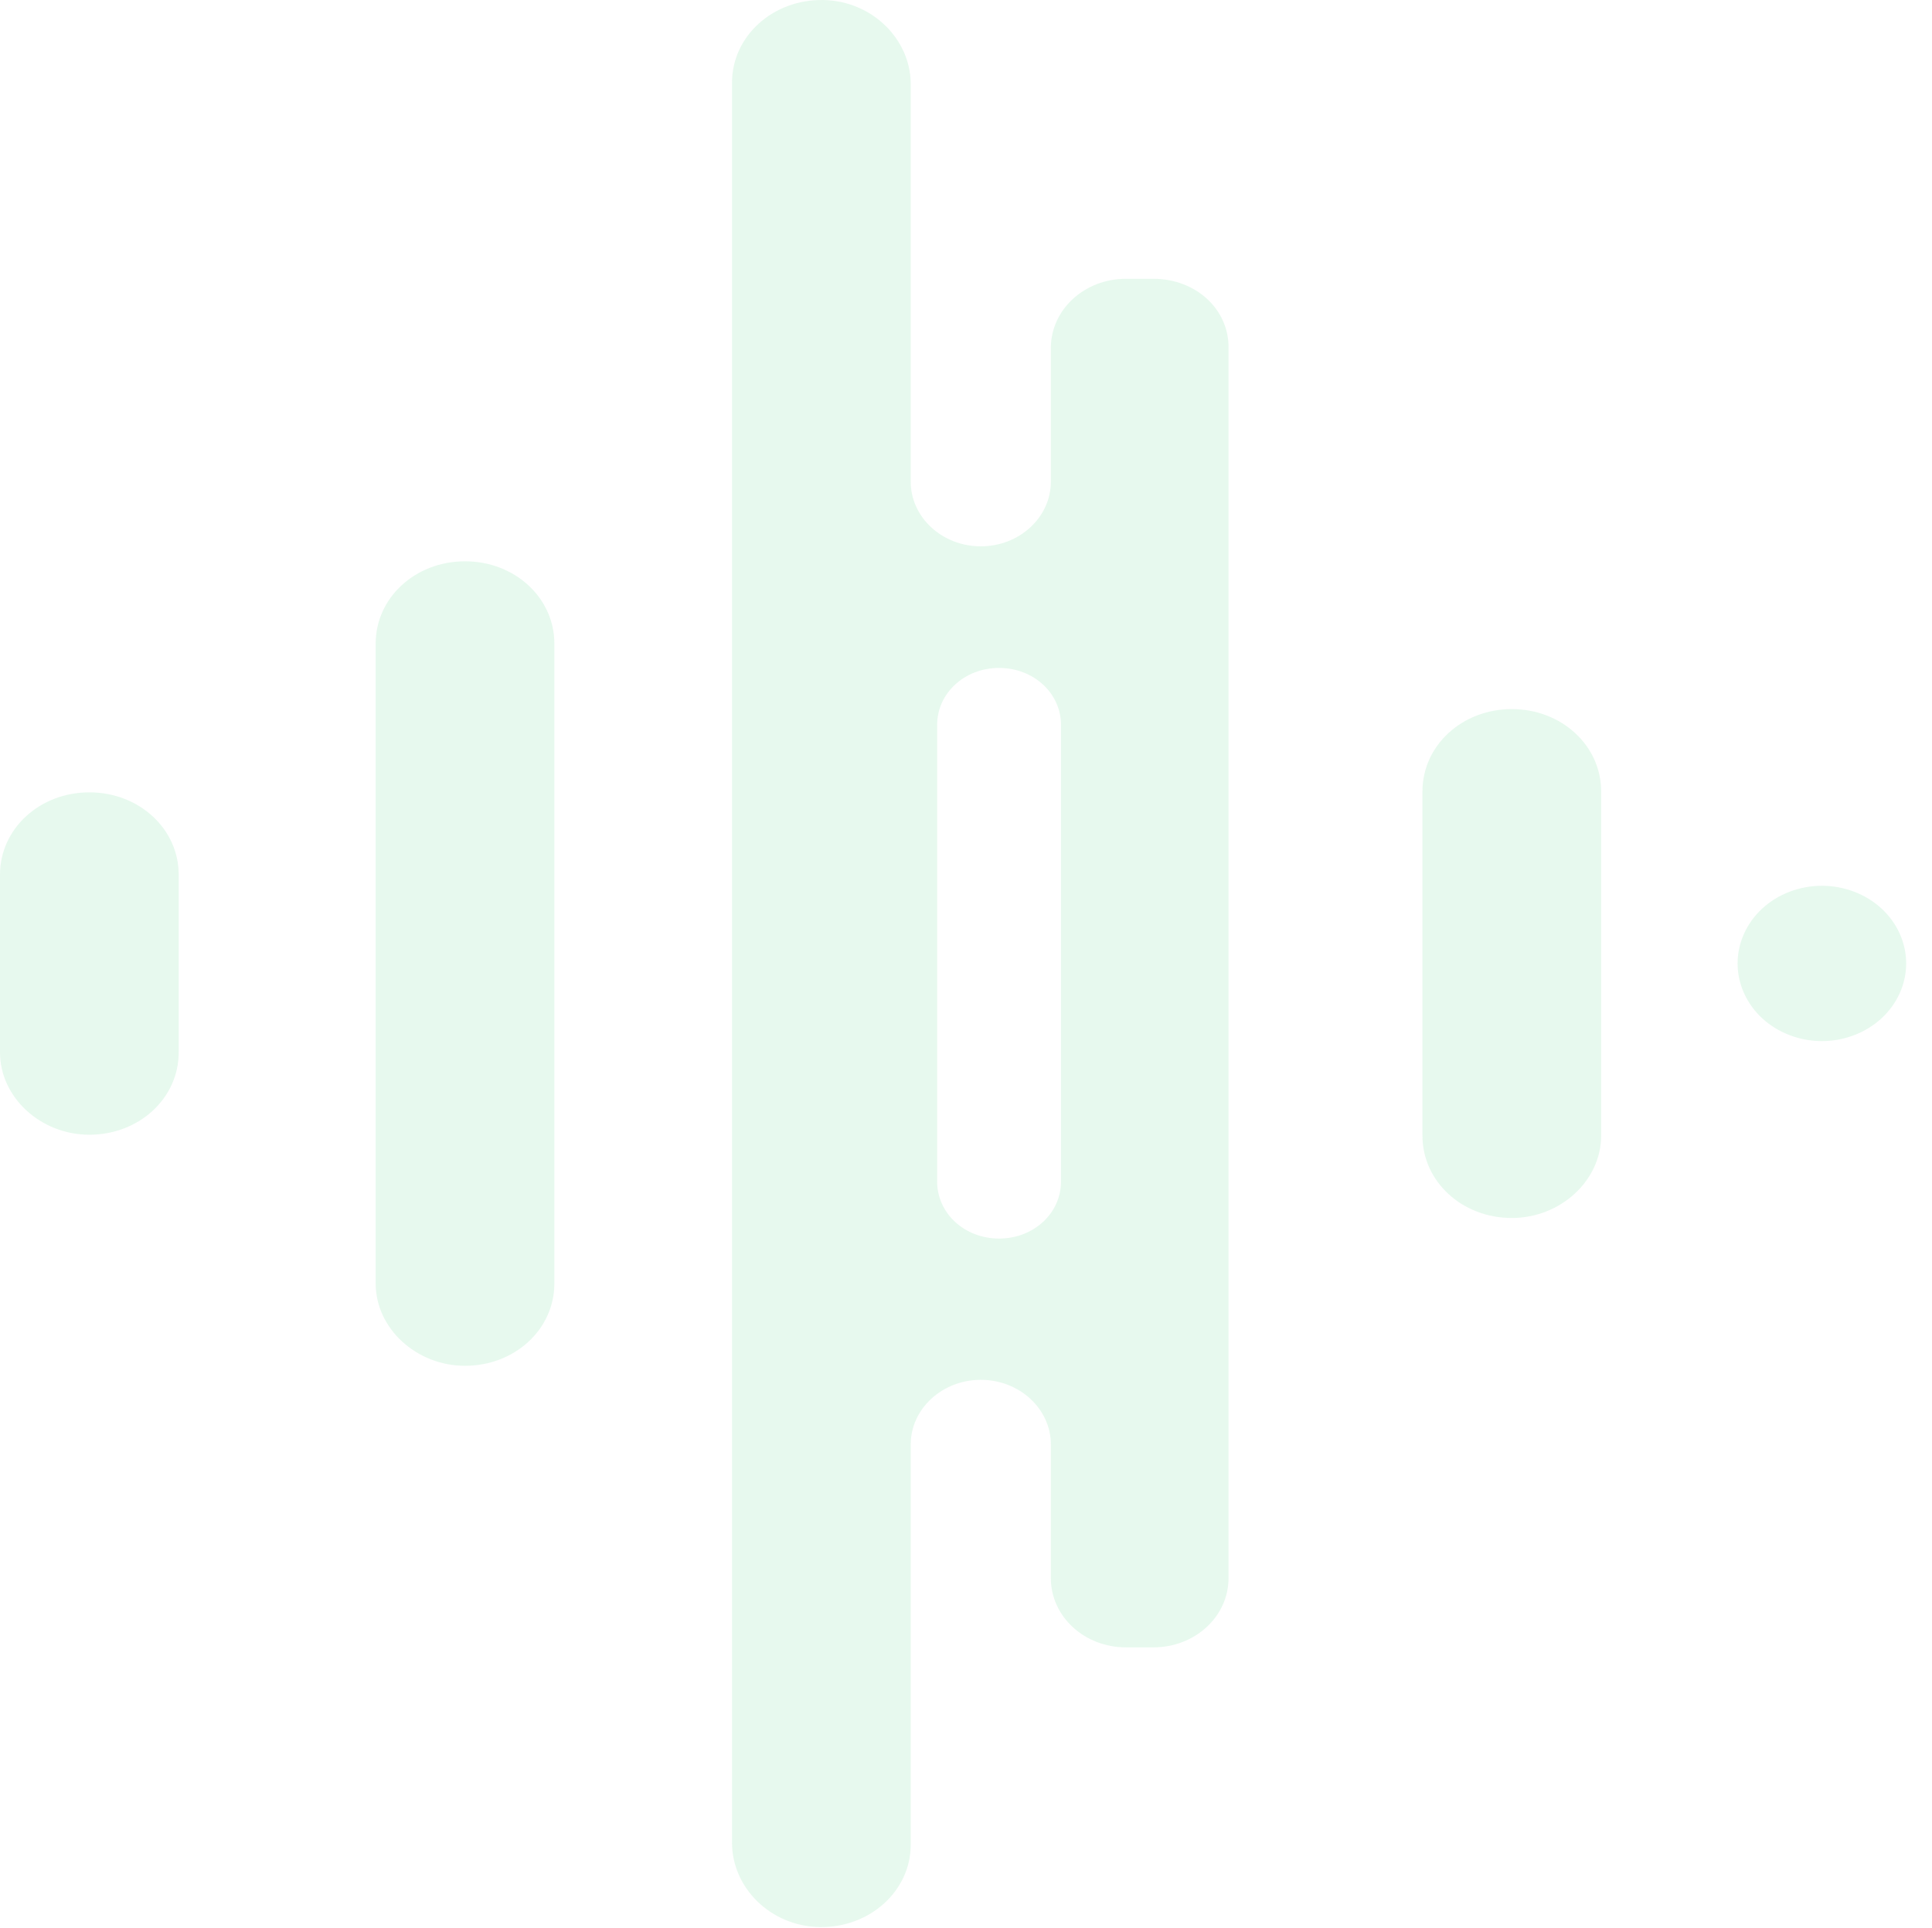
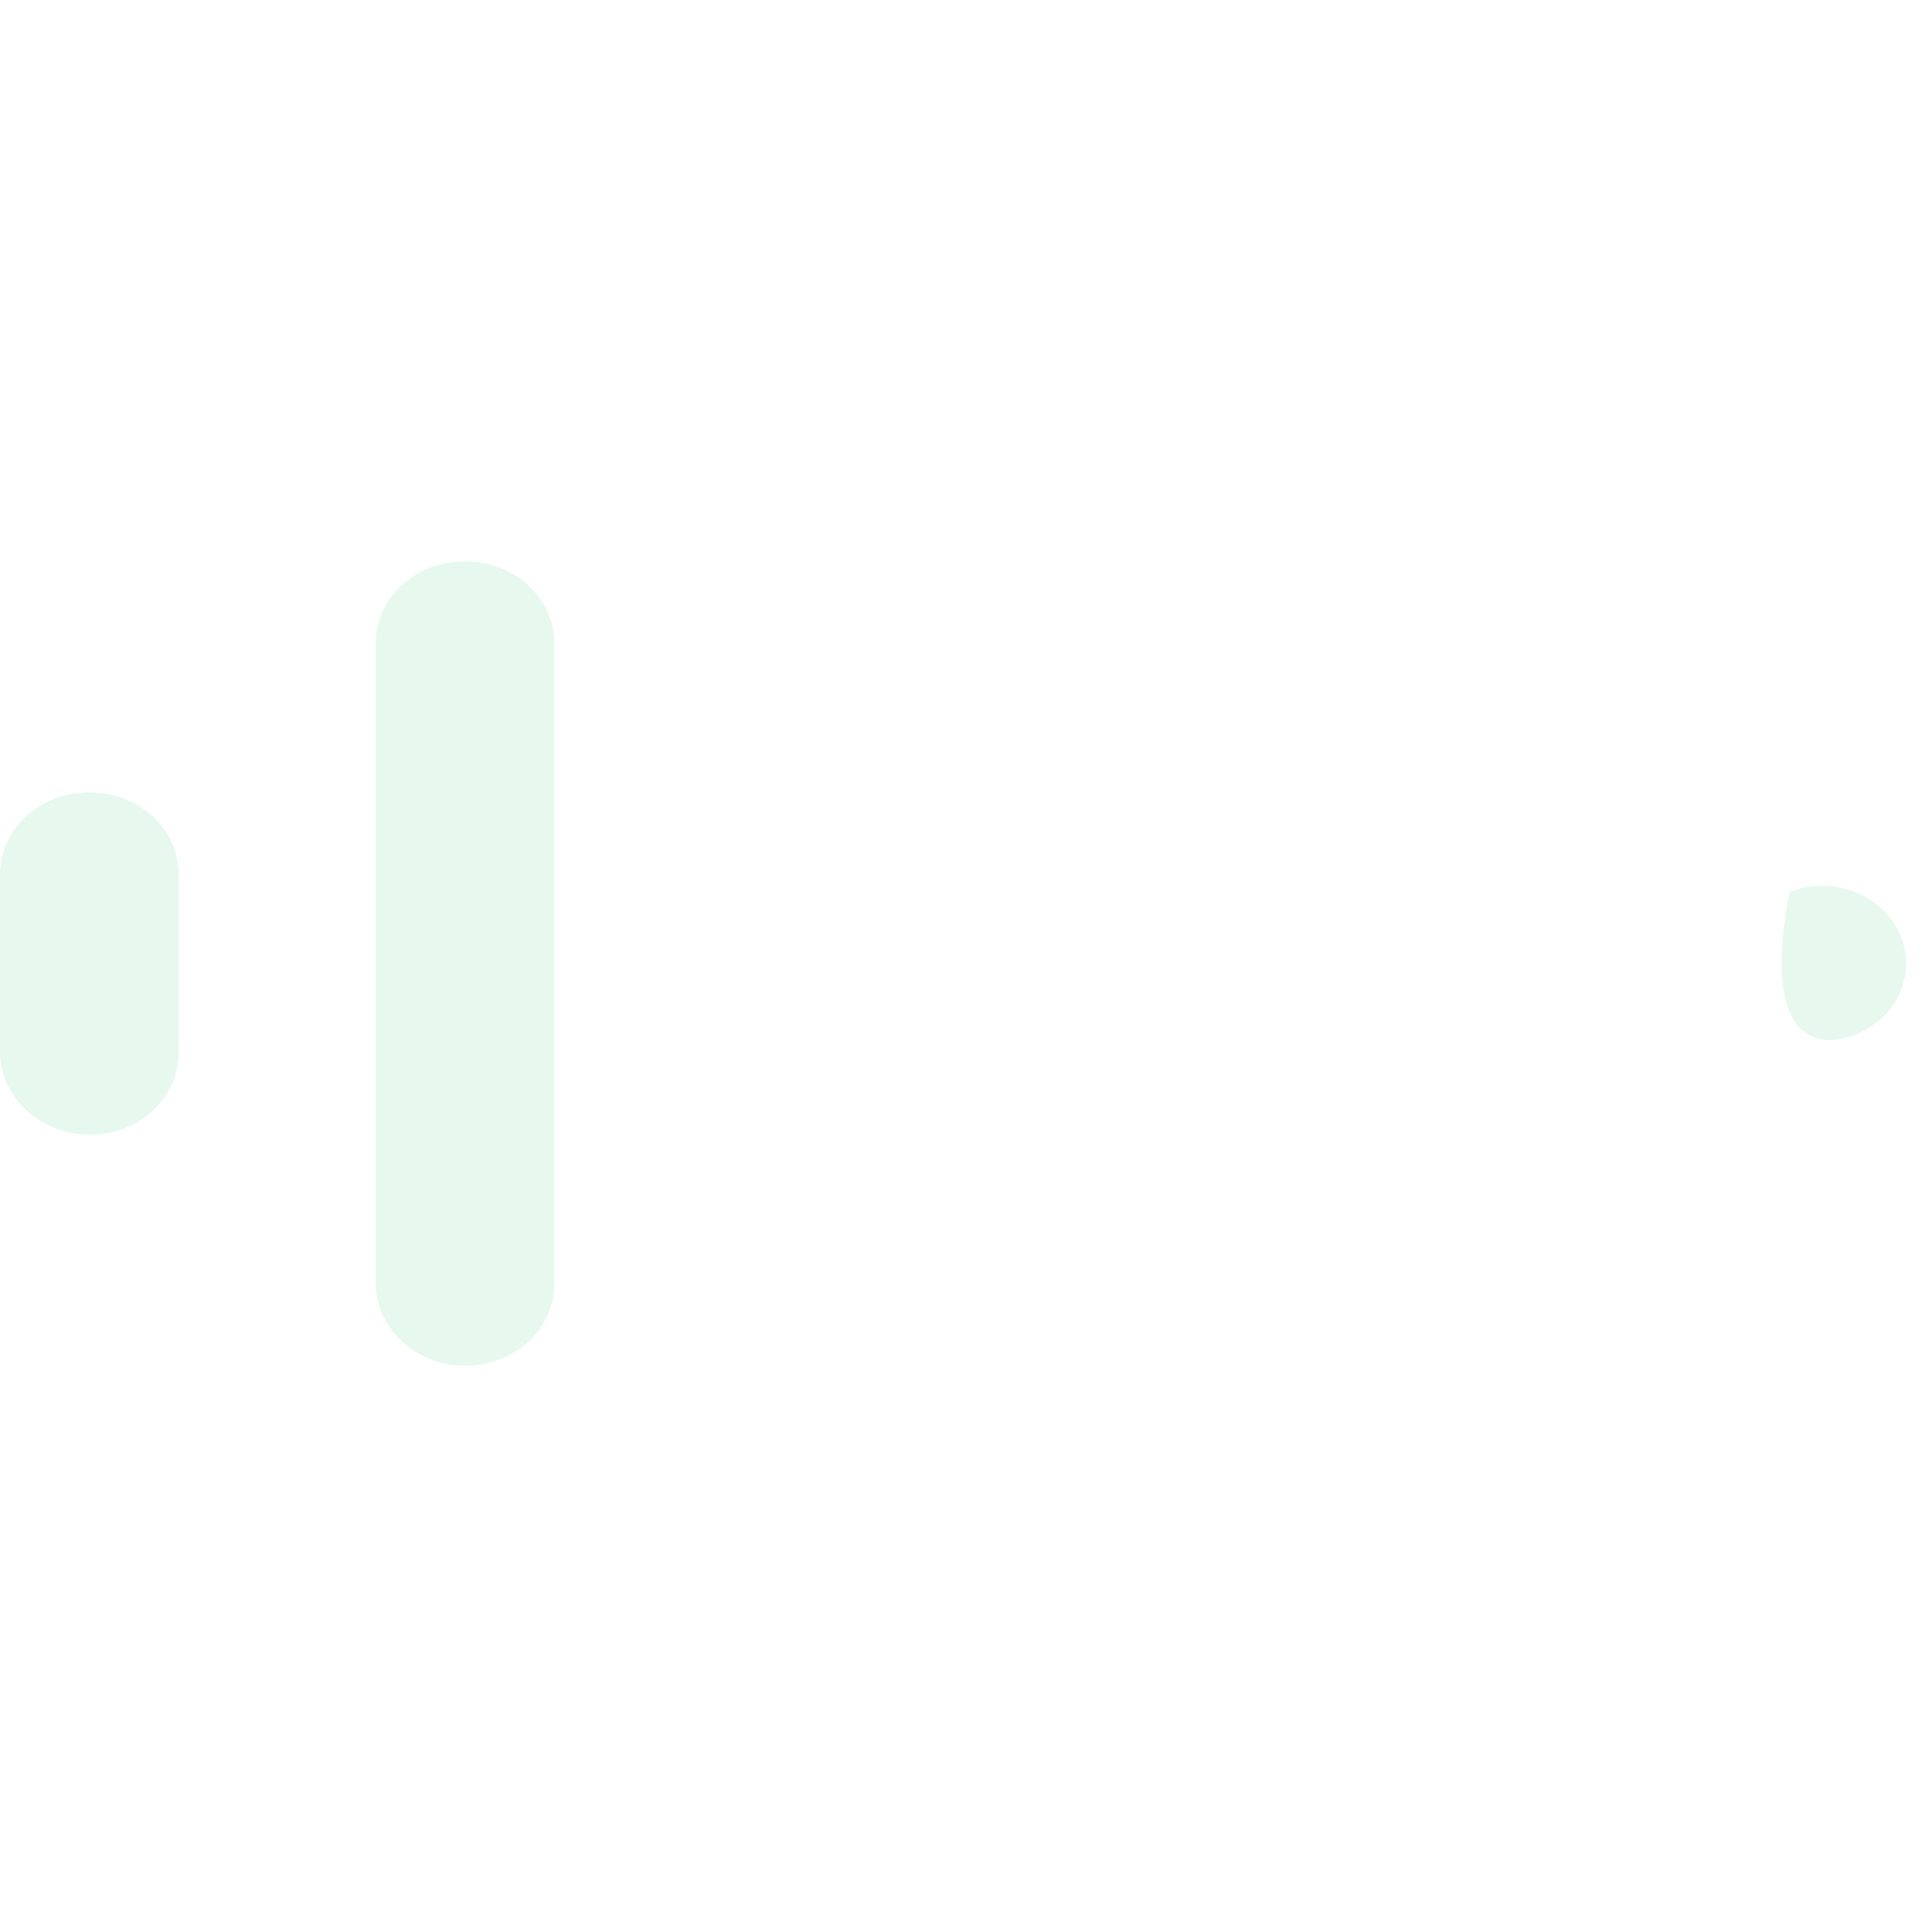
<svg xmlns="http://www.w3.org/2000/svg" width="463" height="462" viewBox="0 0 463 462" fill="none">
-   <path d="M362.3 291.908C350.377 291.908 340.888 283.164 340.888 272.179V189.674C340.888 178.688 350.377 169.945 362.3 169.945C374.222 169.945 383.712 178.688 383.712 189.674V272.179C383.712 282.94 373.979 291.908 362.3 291.908Z" fill="#38CC71" fill-opacity="0.12" />
  <path d="M111.44 327.333C123.363 327.333 132.852 318.589 132.852 307.603V154.252C132.852 143.267 123.363 134.523 111.44 134.523C99.518 134.523 90.028 143.267 90.028 154.252V307.603C90.028 318.365 99.761 327.333 111.44 327.333Z" fill="#38CC71" fill-opacity="0.12" />
  <path d="M21.412 271.956C33.334 271.956 42.824 263.212 42.824 252.226V209.629C42.824 198.643 33.334 189.899 21.412 189.899C9.489 189.899 0 198.643 0 209.629V252.226C0 262.988 9.733 271.956 21.412 271.956Z" fill="#38CC71" fill-opacity="0.12" />
-   <path d="M276.41 66.815H269.84C259.864 66.815 251.834 74.213 251.834 83.406V115.466C251.834 123.985 244.292 130.935 235.046 130.935C225.799 130.935 218.257 123.985 218.257 115.466V20.182C218.257 9.42 209.01 0.228 197.331 0.004C185.165 -0.22 175.433 8.748 175.433 19.734V441.673C175.433 452.434 184.679 461.626 196.358 461.85C208.524 462.075 218.257 453.107 218.257 442.121V346.165C218.257 337.645 225.799 330.695 235.046 330.695C244.292 330.695 251.834 337.645 251.834 346.165V378.225C251.834 387.417 259.864 394.816 269.84 394.816H276.41C286.386 394.816 294.415 387.417 294.415 378.225V83.63C294.658 74.213 286.629 66.815 276.41 66.815ZM254.268 283.165C254.268 290.788 247.698 296.841 239.425 296.841C231.152 296.841 224.583 290.788 224.583 283.165V173.757C224.583 166.134 231.152 160.081 239.425 160.081C247.698 160.081 254.268 166.134 254.268 173.757V283.165Z" fill="#38CC71" fill-opacity="0.12" />
-   <path d="M444.341 248.095C454.645 244.162 459.539 233.276 455.27 223.781C451.002 214.286 439.188 209.778 428.883 213.711C418.578 217.644 413.685 228.529 417.953 238.024C422.222 247.519 434.036 252.028 444.341 248.095Z" fill="#38CC71" fill-opacity="0.12" />
+   <path d="M444.341 248.095C454.645 244.162 459.539 233.276 455.27 223.781C451.002 214.286 439.188 209.778 428.883 213.711C422.222 247.519 434.036 252.028 444.341 248.095Z" fill="#38CC71" fill-opacity="0.12" />
</svg>